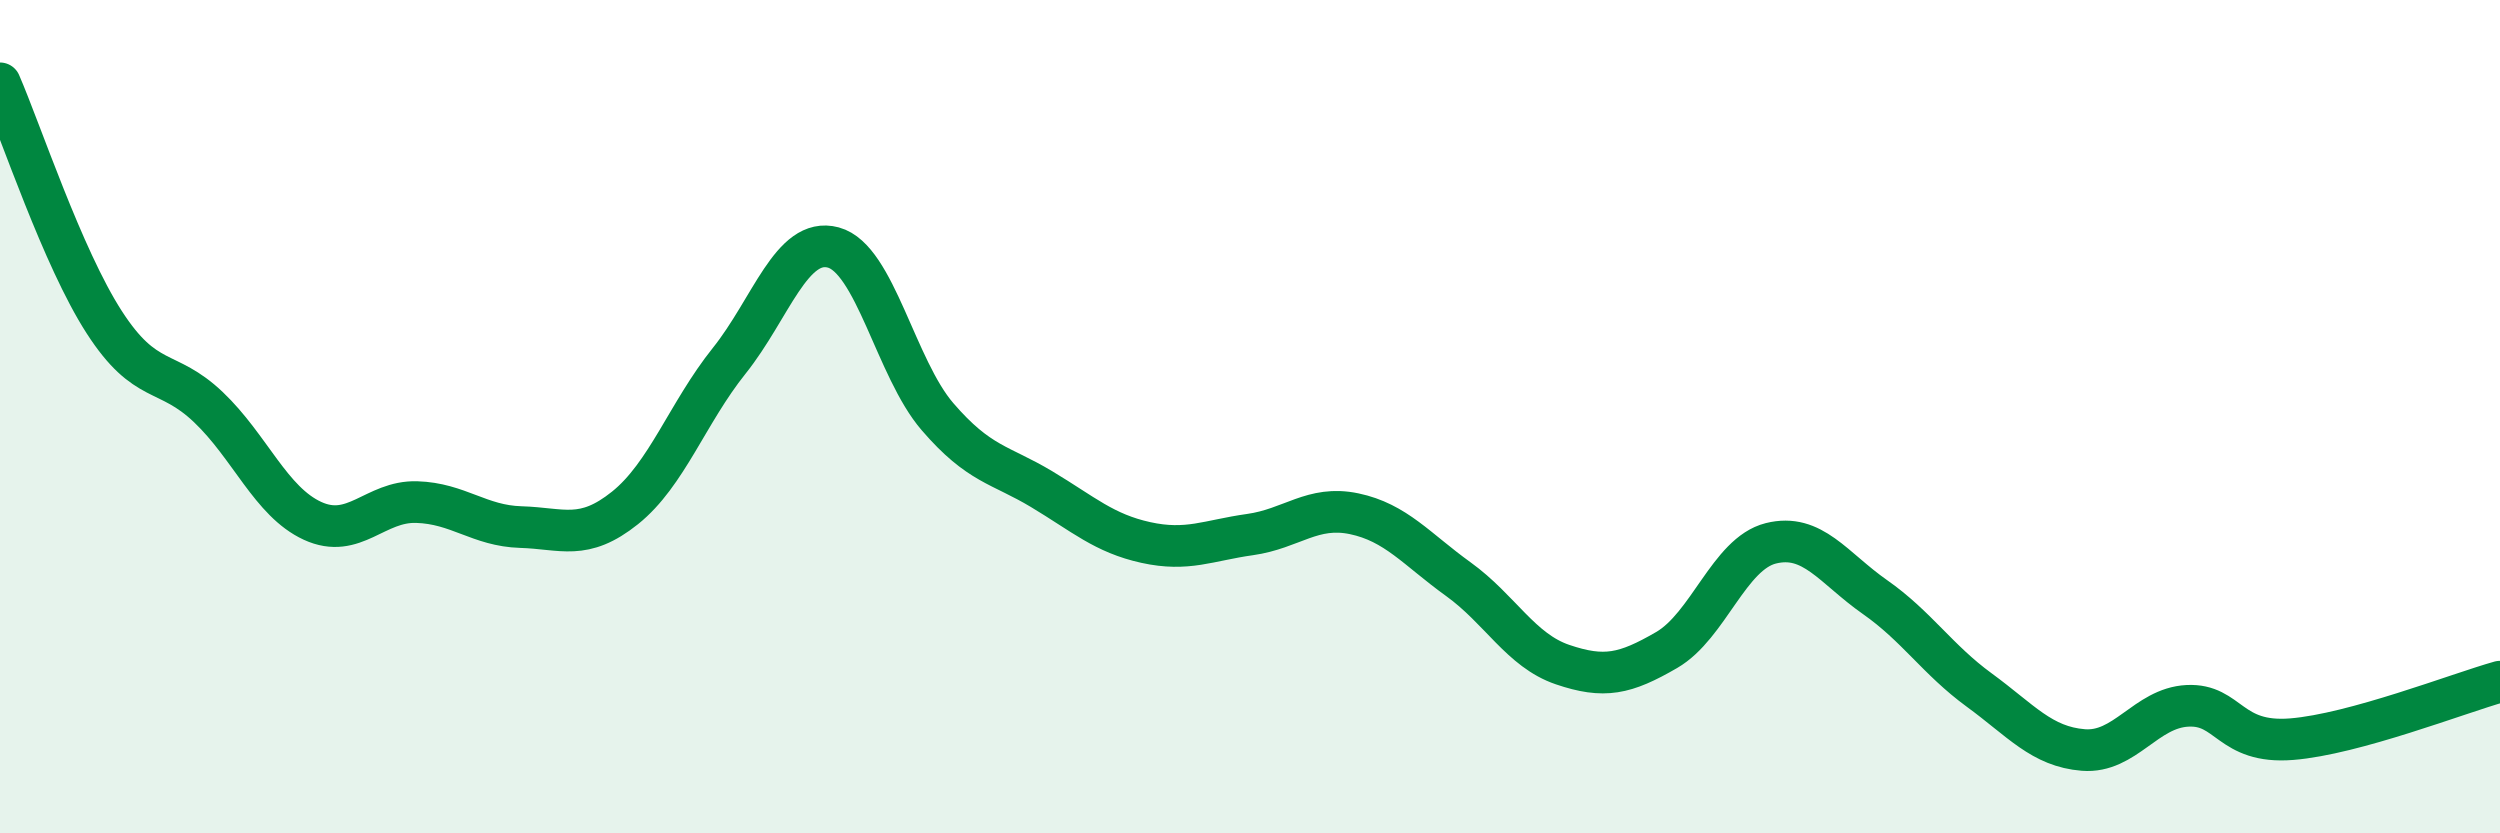
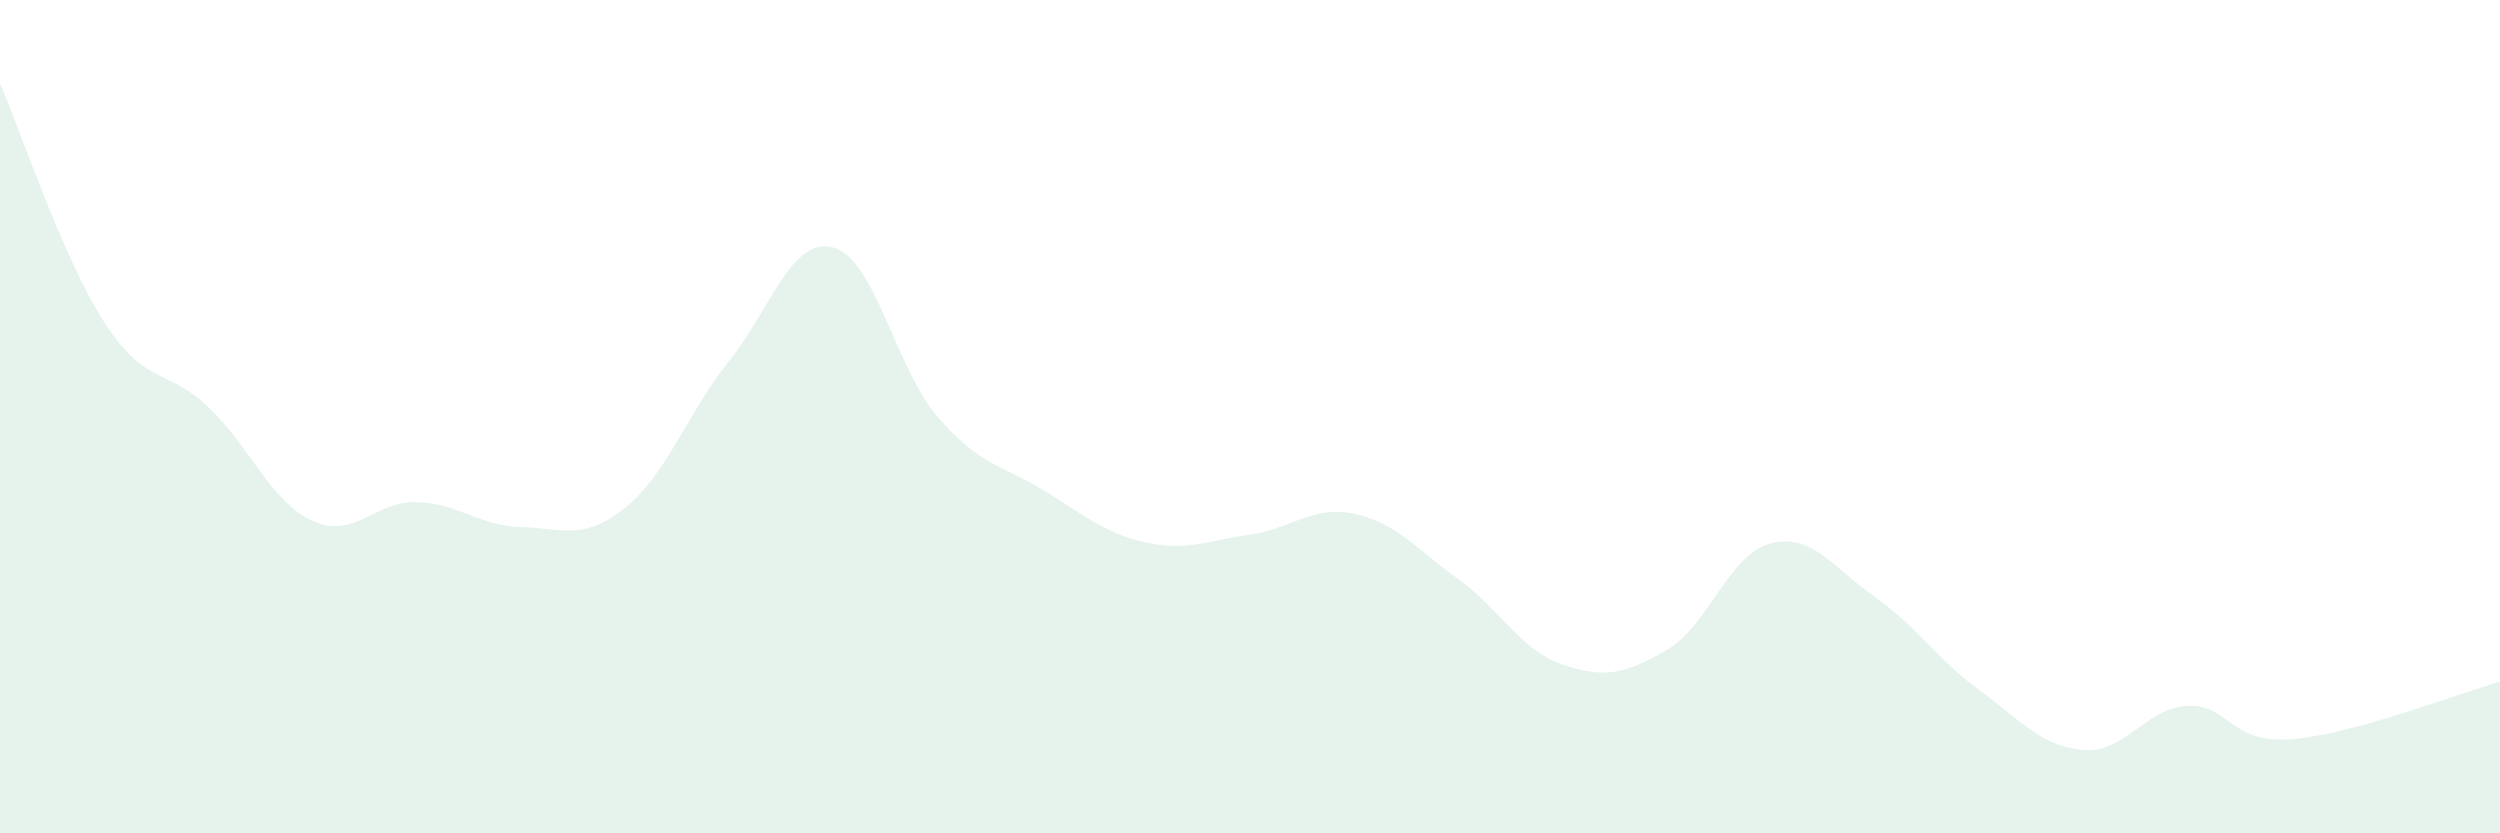
<svg xmlns="http://www.w3.org/2000/svg" width="60" height="20" viewBox="0 0 60 20">
-   <path d="M 0,2 C 0.5,3.15 1.5,6.18 2.5,7.73 C 3.5,9.28 4,8.82 5,9.77 C 6,10.72 6.5,12.04 7.5,12.5 C 8.5,12.96 9,12.02 10,12.05 C 11,12.08 11.5,12.62 12.5,12.65 C 13.5,12.68 14,12.99 15,12.19 C 16,11.39 16.5,9.91 17.5,8.66 C 18.5,7.41 19,5.67 20,5.94 C 21,6.21 21.5,8.84 22.5,10 C 23.5,11.16 24,11.14 25,11.74 C 26,12.34 26.5,12.8 27.5,13.02 C 28.5,13.24 29,12.97 30,12.83 C 31,12.69 31.5,12.12 32.5,12.33 C 33.5,12.54 34,13.18 35,13.9 C 36,14.62 36.5,15.61 37.5,15.95 C 38.5,16.29 39,16.18 40,15.6 C 41,15.02 41.5,13.29 42.5,13.04 C 43.5,12.79 44,13.63 45,14.33 C 46,15.03 46.5,15.83 47.5,16.56 C 48.5,17.29 49,17.92 50,18 C 51,18.08 51.5,16.99 52.5,16.94 C 53.5,16.89 53.5,17.86 55,17.74 C 56.5,17.62 59,16.64 60,16.36L60 20L0 20Z" fill="#008740" opacity="0.1" stroke-linecap="round" stroke-linejoin="round" />
-   <path d="M 0,2 C 0.5,3.15 1.5,6.18 2.5,7.73 C 3.5,9.28 4,8.82 5,9.77 C 6,10.72 6.5,12.04 7.5,12.5 C 8.5,12.96 9,12.02 10,12.05 C 11,12.08 11.5,12.62 12.5,12.65 C 13.5,12.68 14,12.99 15,12.19 C 16,11.39 16.5,9.91 17.5,8.66 C 18.5,7.41 19,5.67 20,5.94 C 21,6.21 21.5,8.84 22.5,10 C 23.5,11.16 24,11.14 25,11.74 C 26,12.34 26.5,12.8 27.5,13.02 C 28.5,13.24 29,12.97 30,12.83 C 31,12.69 31.5,12.12 32.5,12.33 C 33.5,12.54 34,13.18 35,13.9 C 36,14.62 36.5,15.61 37.5,15.95 C 38.5,16.29 39,16.18 40,15.6 C 41,15.02 41.5,13.29 42.5,13.04 C 43.5,12.79 44,13.63 45,14.33 C 46,15.03 46.5,15.83 47.5,16.56 C 48.5,17.29 49,17.92 50,18 C 51,18.08 51.5,16.99 52.5,16.94 C 53.5,16.89 53.5,17.86 55,17.74 C 56.5,17.62 59,16.64 60,16.36" stroke="#008740" stroke-width="1" fill="none" stroke-linecap="round" stroke-linejoin="round" />
+   <path d="M 0,2 C 0.5,3.15 1.5,6.18 2.5,7.73 C 3.5,9.28 4,8.82 5,9.77 C 6,10.72 6.5,12.04 7.5,12.5 C 8.5,12.96 9,12.02 10,12.05 C 11,12.08 11.5,12.62 12.5,12.65 C 13.5,12.68 14,12.99 15,12.19 C 16,11.39 16.5,9.91 17.5,8.66 C 18.5,7.41 19,5.67 20,5.94 C 21,6.21 21.5,8.84 22.5,10 C 23.5,11.16 24,11.14 25,11.74 C 26,12.34 26.5,12.8 27.5,13.02 C 28.5,13.24 29,12.97 30,12.83 C 31,12.69 31.5,12.12 32.5,12.33 C 33.5,12.54 34,13.18 35,13.9 C 36,14.62 36.5,15.61 37.5,15.95 C 38.5,16.29 39,16.18 40,15.6 C 41,15.02 41.5,13.29 42.5,13.04 C 43.5,12.79 44,13.63 45,14.33 C 46,15.03 46.5,15.83 47.5,16.56 C 48.5,17.29 49,17.92 50,18 C 51,18.08 51.5,16.99 52.5,16.94 C 53.5,16.89 53.5,17.86 55,17.74 C 56.5,17.62 59,16.64 60,16.36L60 20L0 20" fill="#008740" opacity="0.1" stroke-linecap="round" stroke-linejoin="round" />
</svg>